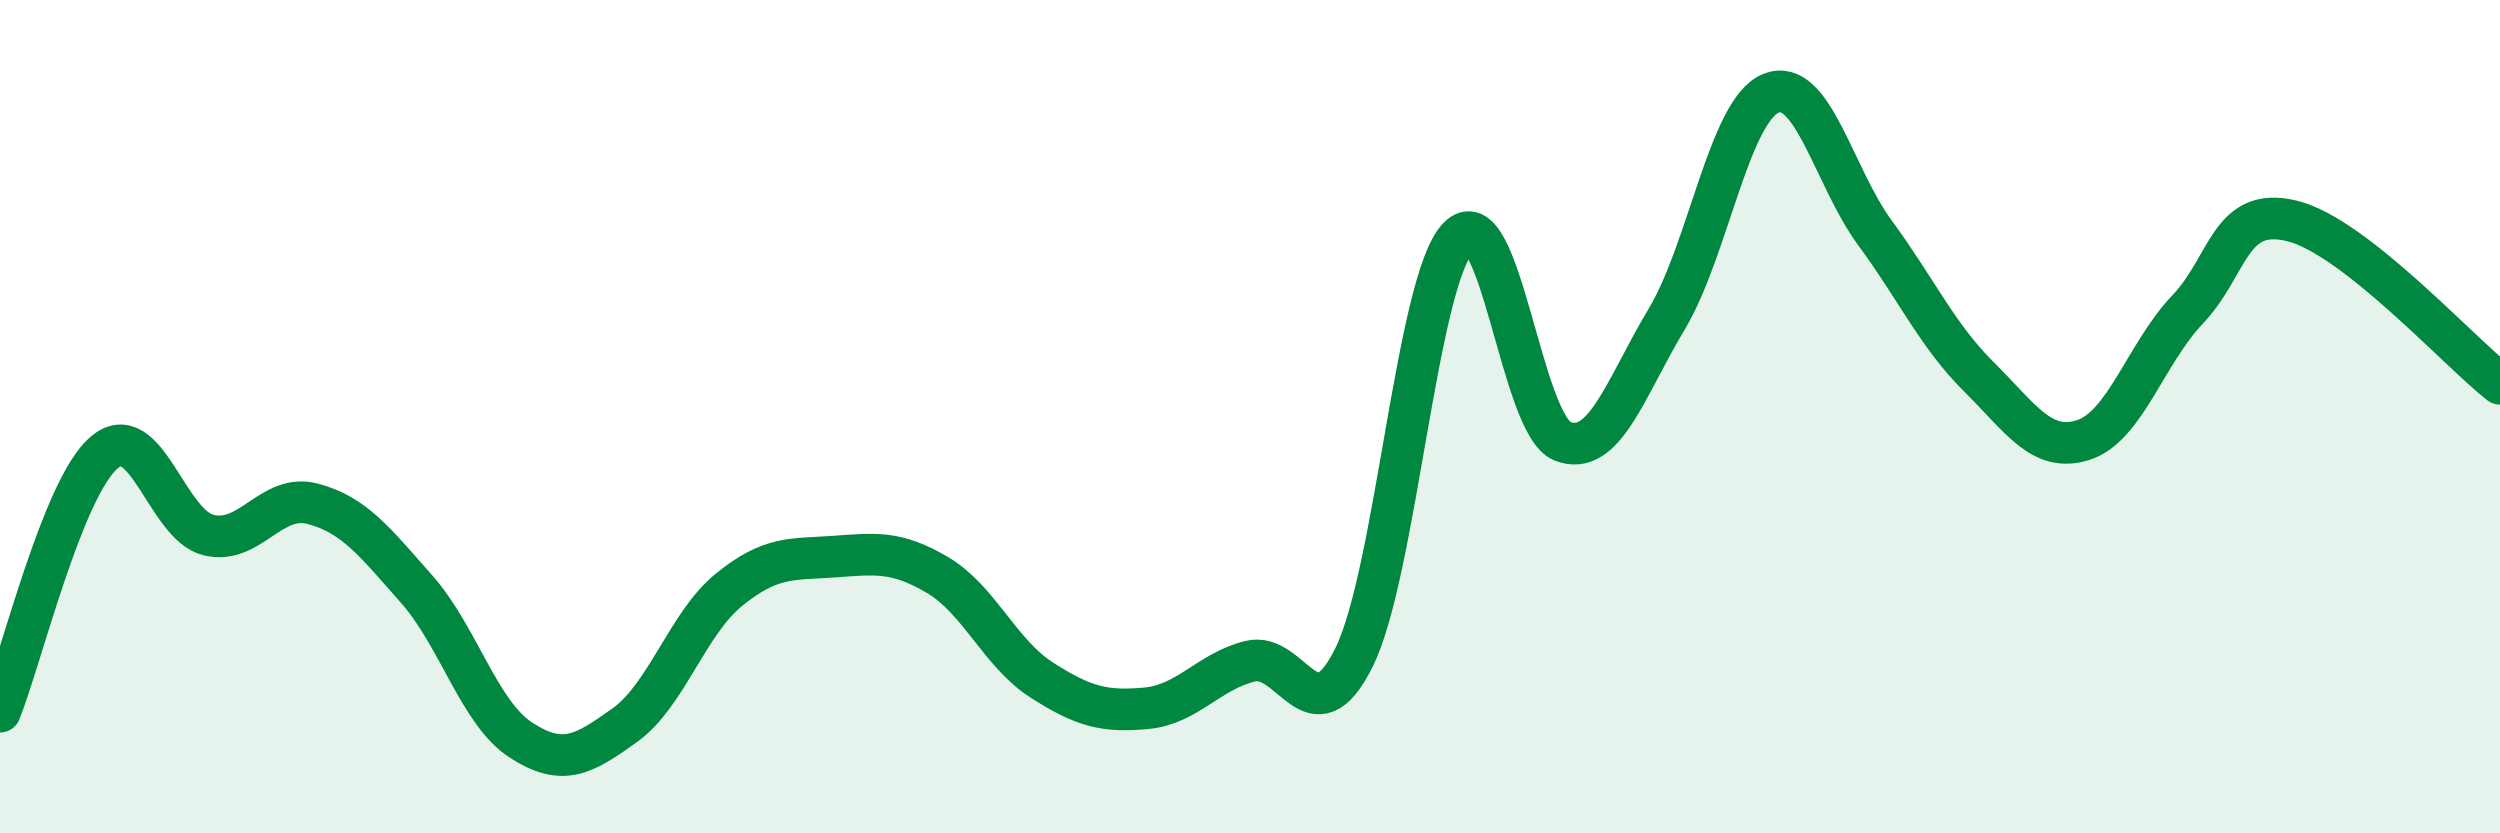
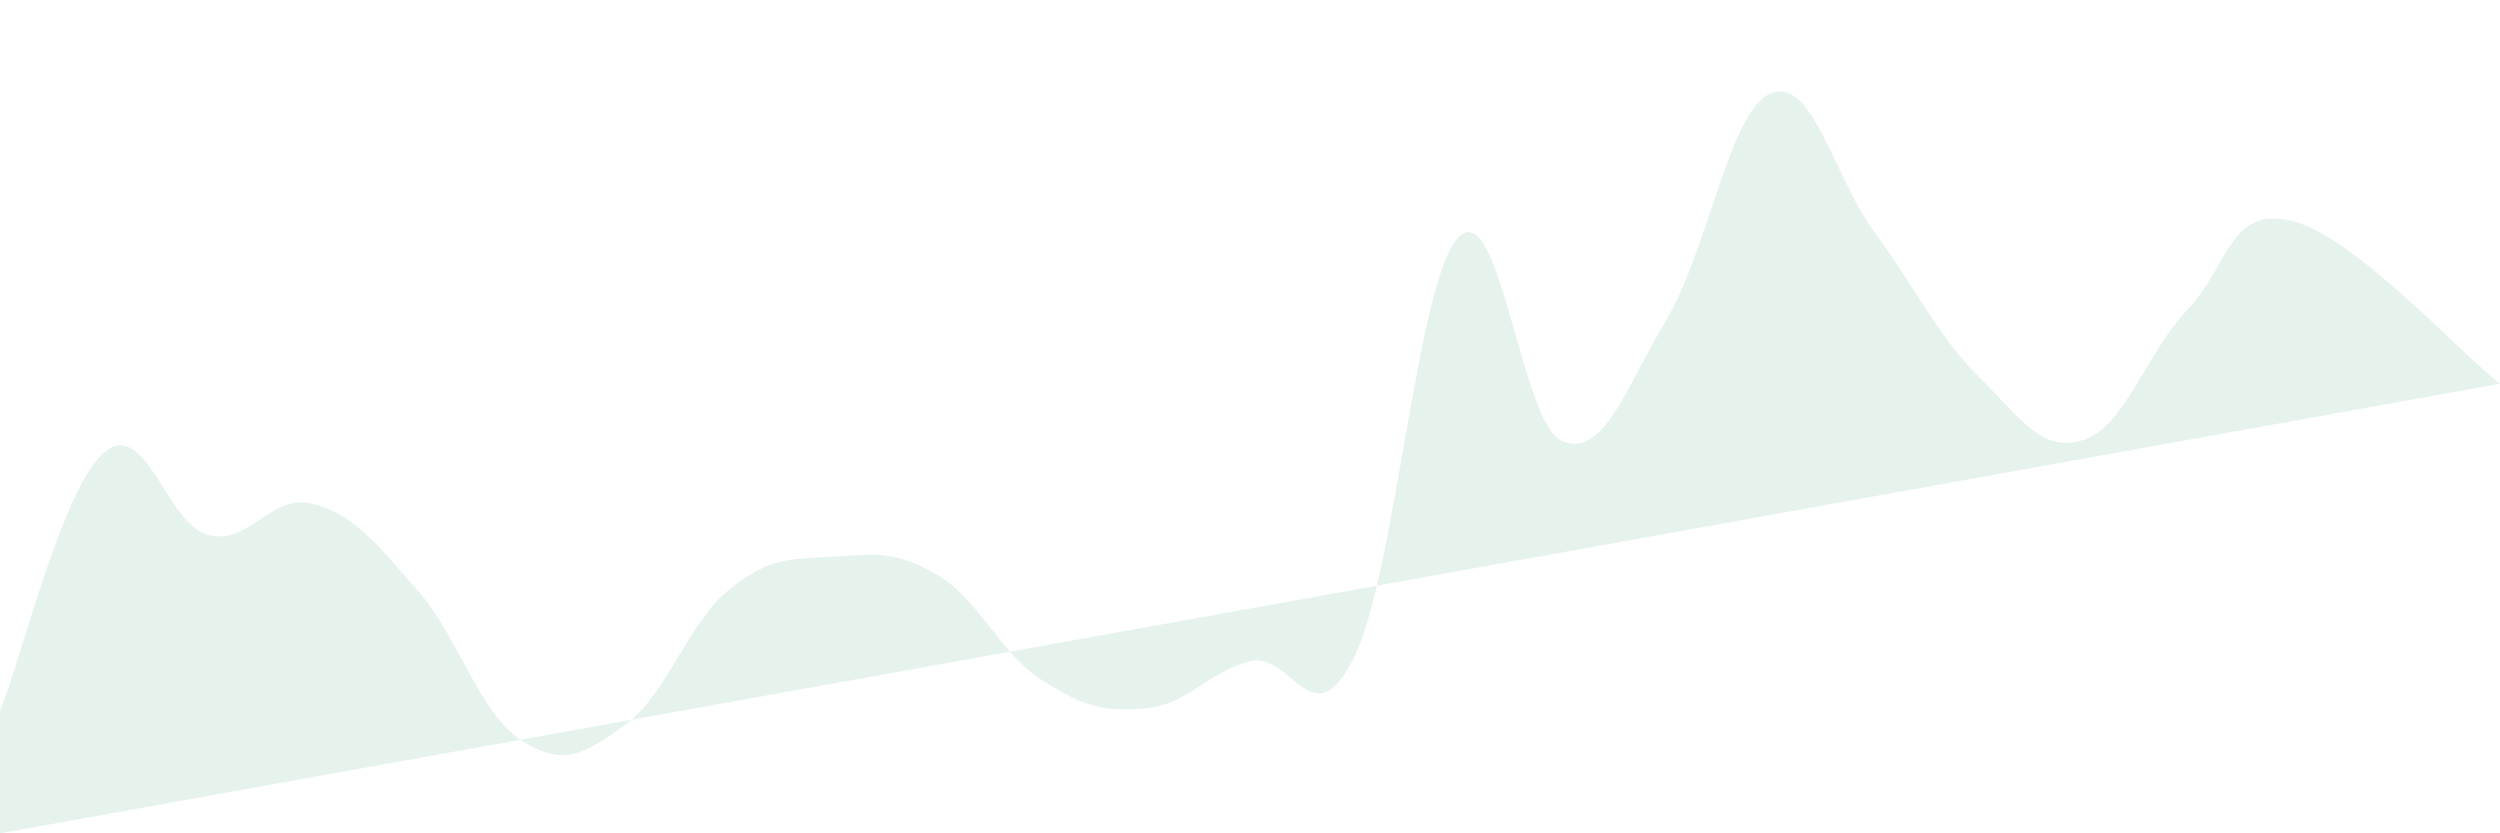
<svg xmlns="http://www.w3.org/2000/svg" width="60" height="20" viewBox="0 0 60 20">
-   <path d="M 0,17.08 C 0.5,15.84 1.5,11.71 2.5,10.86 C 3.5,10.01 4,12.59 5,12.84 C 6,13.09 6.5,11.83 7.5,12.09 C 8.5,12.35 9,13.01 10,14.14 C 11,15.27 11.5,17.11 12.5,17.76 C 13.5,18.41 14,18.12 15,17.4 C 16,16.68 16.5,14.96 17.5,14.15 C 18.5,13.34 19,13.43 20,13.36 C 21,13.29 21.5,13.21 22.5,13.8 C 23.5,14.39 24,15.68 25,16.32 C 26,16.96 26.5,17.09 27.5,17 C 28.5,16.91 29,16.12 30,15.87 C 31,15.62 31.5,17.8 32.5,15.77 C 33.5,13.74 34,6.74 35,5.7 C 36,4.66 36.5,10.2 37.5,10.59 C 38.5,10.98 39,9.33 40,7.66 C 41,5.99 41.5,2.65 42.5,2.24 C 43.5,1.83 44,4.23 45,5.59 C 46,6.95 46.5,8.06 47.5,9.05 C 48.5,10.04 49,10.88 50,10.56 C 51,10.24 51.5,8.48 52.5,7.43 C 53.5,6.38 53.5,4.94 55,5.3 C 56.5,5.66 59,8.43 60,9.21L60 20L0 20Z" fill="#008740" opacity="0.1" stroke-linecap="round" stroke-linejoin="round" />
-   <path d="M 0,17.08 C 0.5,15.84 1.5,11.71 2.5,10.86 C 3.5,10.01 4,12.59 5,12.84 C 6,13.09 6.5,11.83 7.5,12.09 C 8.5,12.35 9,13.01 10,14.14 C 11,15.27 11.5,17.11 12.5,17.76 C 13.5,18.41 14,18.12 15,17.4 C 16,16.68 16.5,14.96 17.5,14.15 C 18.5,13.34 19,13.43 20,13.36 C 21,13.29 21.5,13.21 22.5,13.8 C 23.5,14.39 24,15.68 25,16.32 C 26,16.96 26.5,17.09 27.5,17 C 28.5,16.91 29,16.12 30,15.87 C 31,15.62 31.5,17.8 32.5,15.77 C 33.5,13.74 34,6.74 35,5.7 C 36,4.66 36.5,10.2 37.5,10.59 C 38.5,10.98 39,9.33 40,7.66 C 41,5.99 41.5,2.65 42.5,2.24 C 43.5,1.83 44,4.23 45,5.59 C 46,6.95 46.5,8.06 47.5,9.05 C 48.5,10.04 49,10.88 50,10.56 C 51,10.24 51.5,8.48 52.5,7.43 C 53.5,6.38 53.5,4.94 55,5.3 C 56.5,5.66 59,8.43 60,9.21" stroke="#008740" stroke-width="1" fill="none" stroke-linecap="round" stroke-linejoin="round" />
+   <path d="M 0,17.08 C 0.5,15.84 1.5,11.71 2.5,10.86 C 3.5,10.01 4,12.59 5,12.84 C 6,13.09 6.5,11.83 7.5,12.09 C 8.5,12.35 9,13.01 10,14.14 C 11,15.27 11.5,17.11 12.5,17.76 C 13.5,18.41 14,18.12 15,17.4 C 16,16.68 16.5,14.96 17.5,14.15 C 18.5,13.34 19,13.43 20,13.36 C 21,13.29 21.5,13.21 22.5,13.8 C 23.5,14.39 24,15.68 25,16.32 C 26,16.96 26.5,17.09 27.5,17 C 28.5,16.91 29,16.12 30,15.87 C 31,15.62 31.5,17.8 32.5,15.77 C 33.5,13.74 34,6.74 35,5.7 C 36,4.66 36.5,10.2 37.5,10.59 C 38.5,10.98 39,9.33 40,7.66 C 41,5.99 41.5,2.65 42.5,2.24 C 43.5,1.83 44,4.23 45,5.59 C 46,6.95 46.5,8.06 47.5,9.05 C 48.5,10.04 49,10.88 50,10.56 C 51,10.24 51.5,8.48 52.5,7.43 C 53.5,6.38 53.5,4.94 55,5.3 C 56.5,5.66 59,8.43 60,9.21L0 20Z" fill="#008740" opacity="0.1" stroke-linecap="round" stroke-linejoin="round" />
</svg>